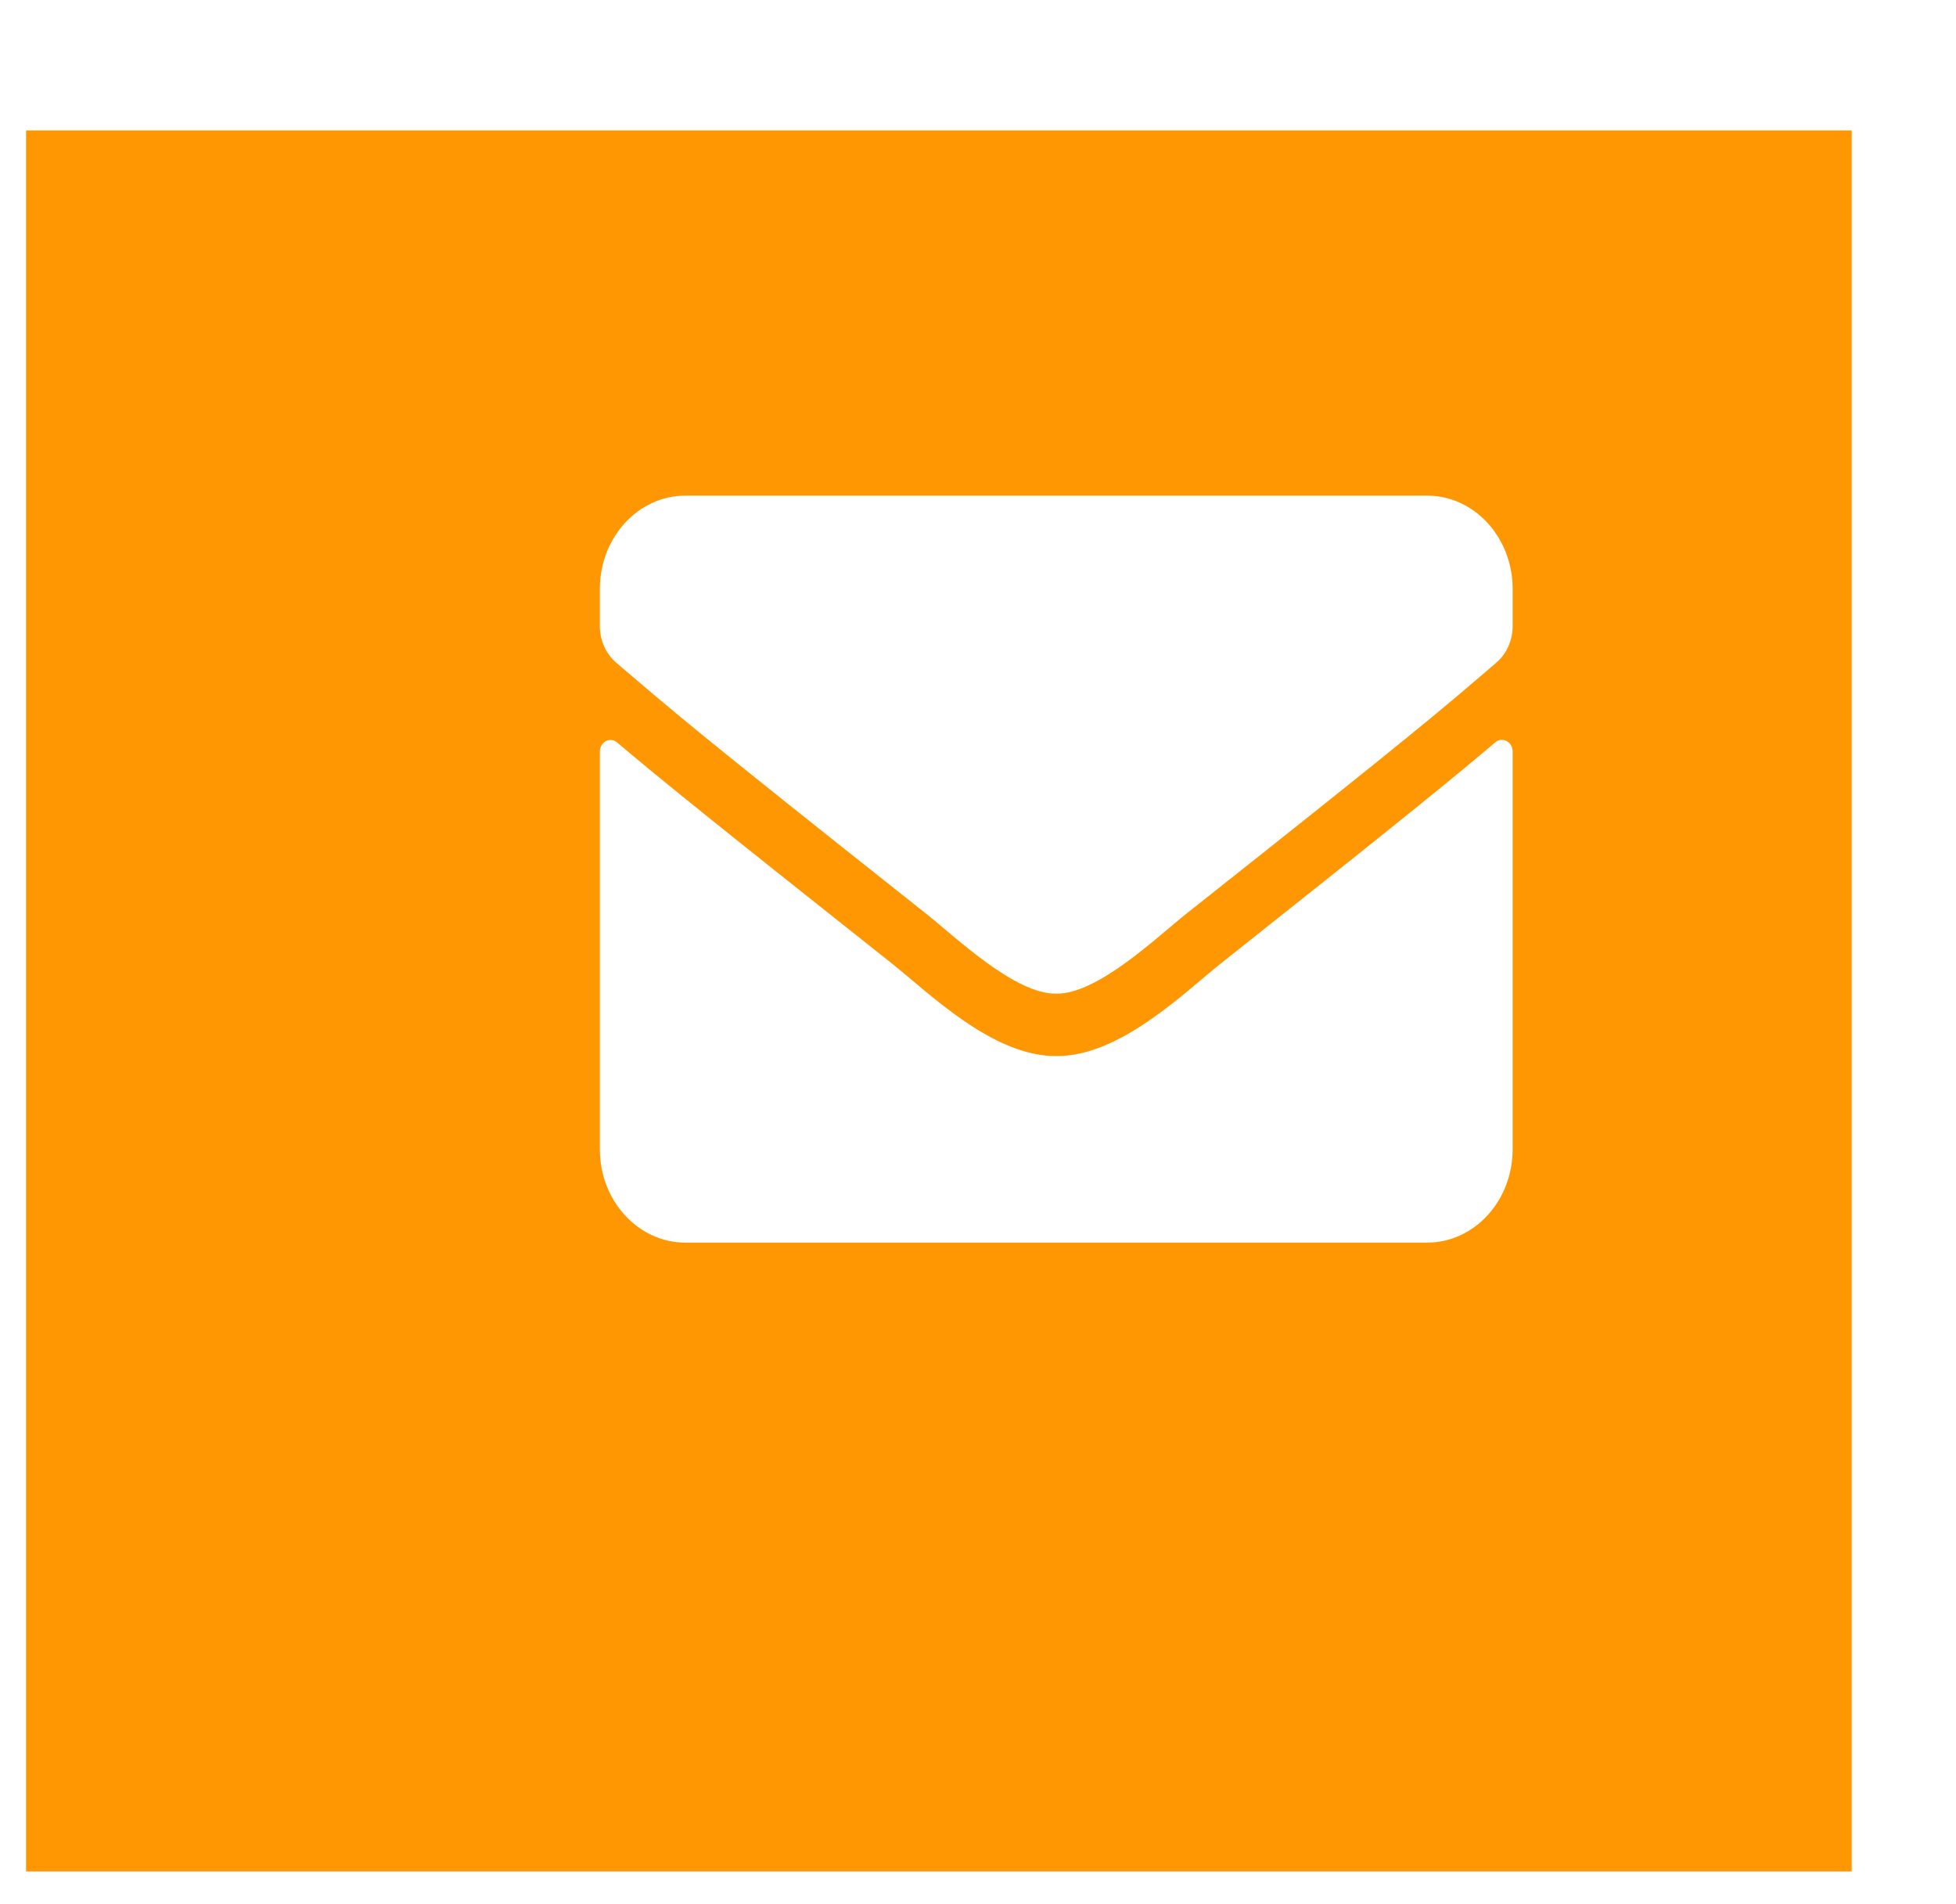
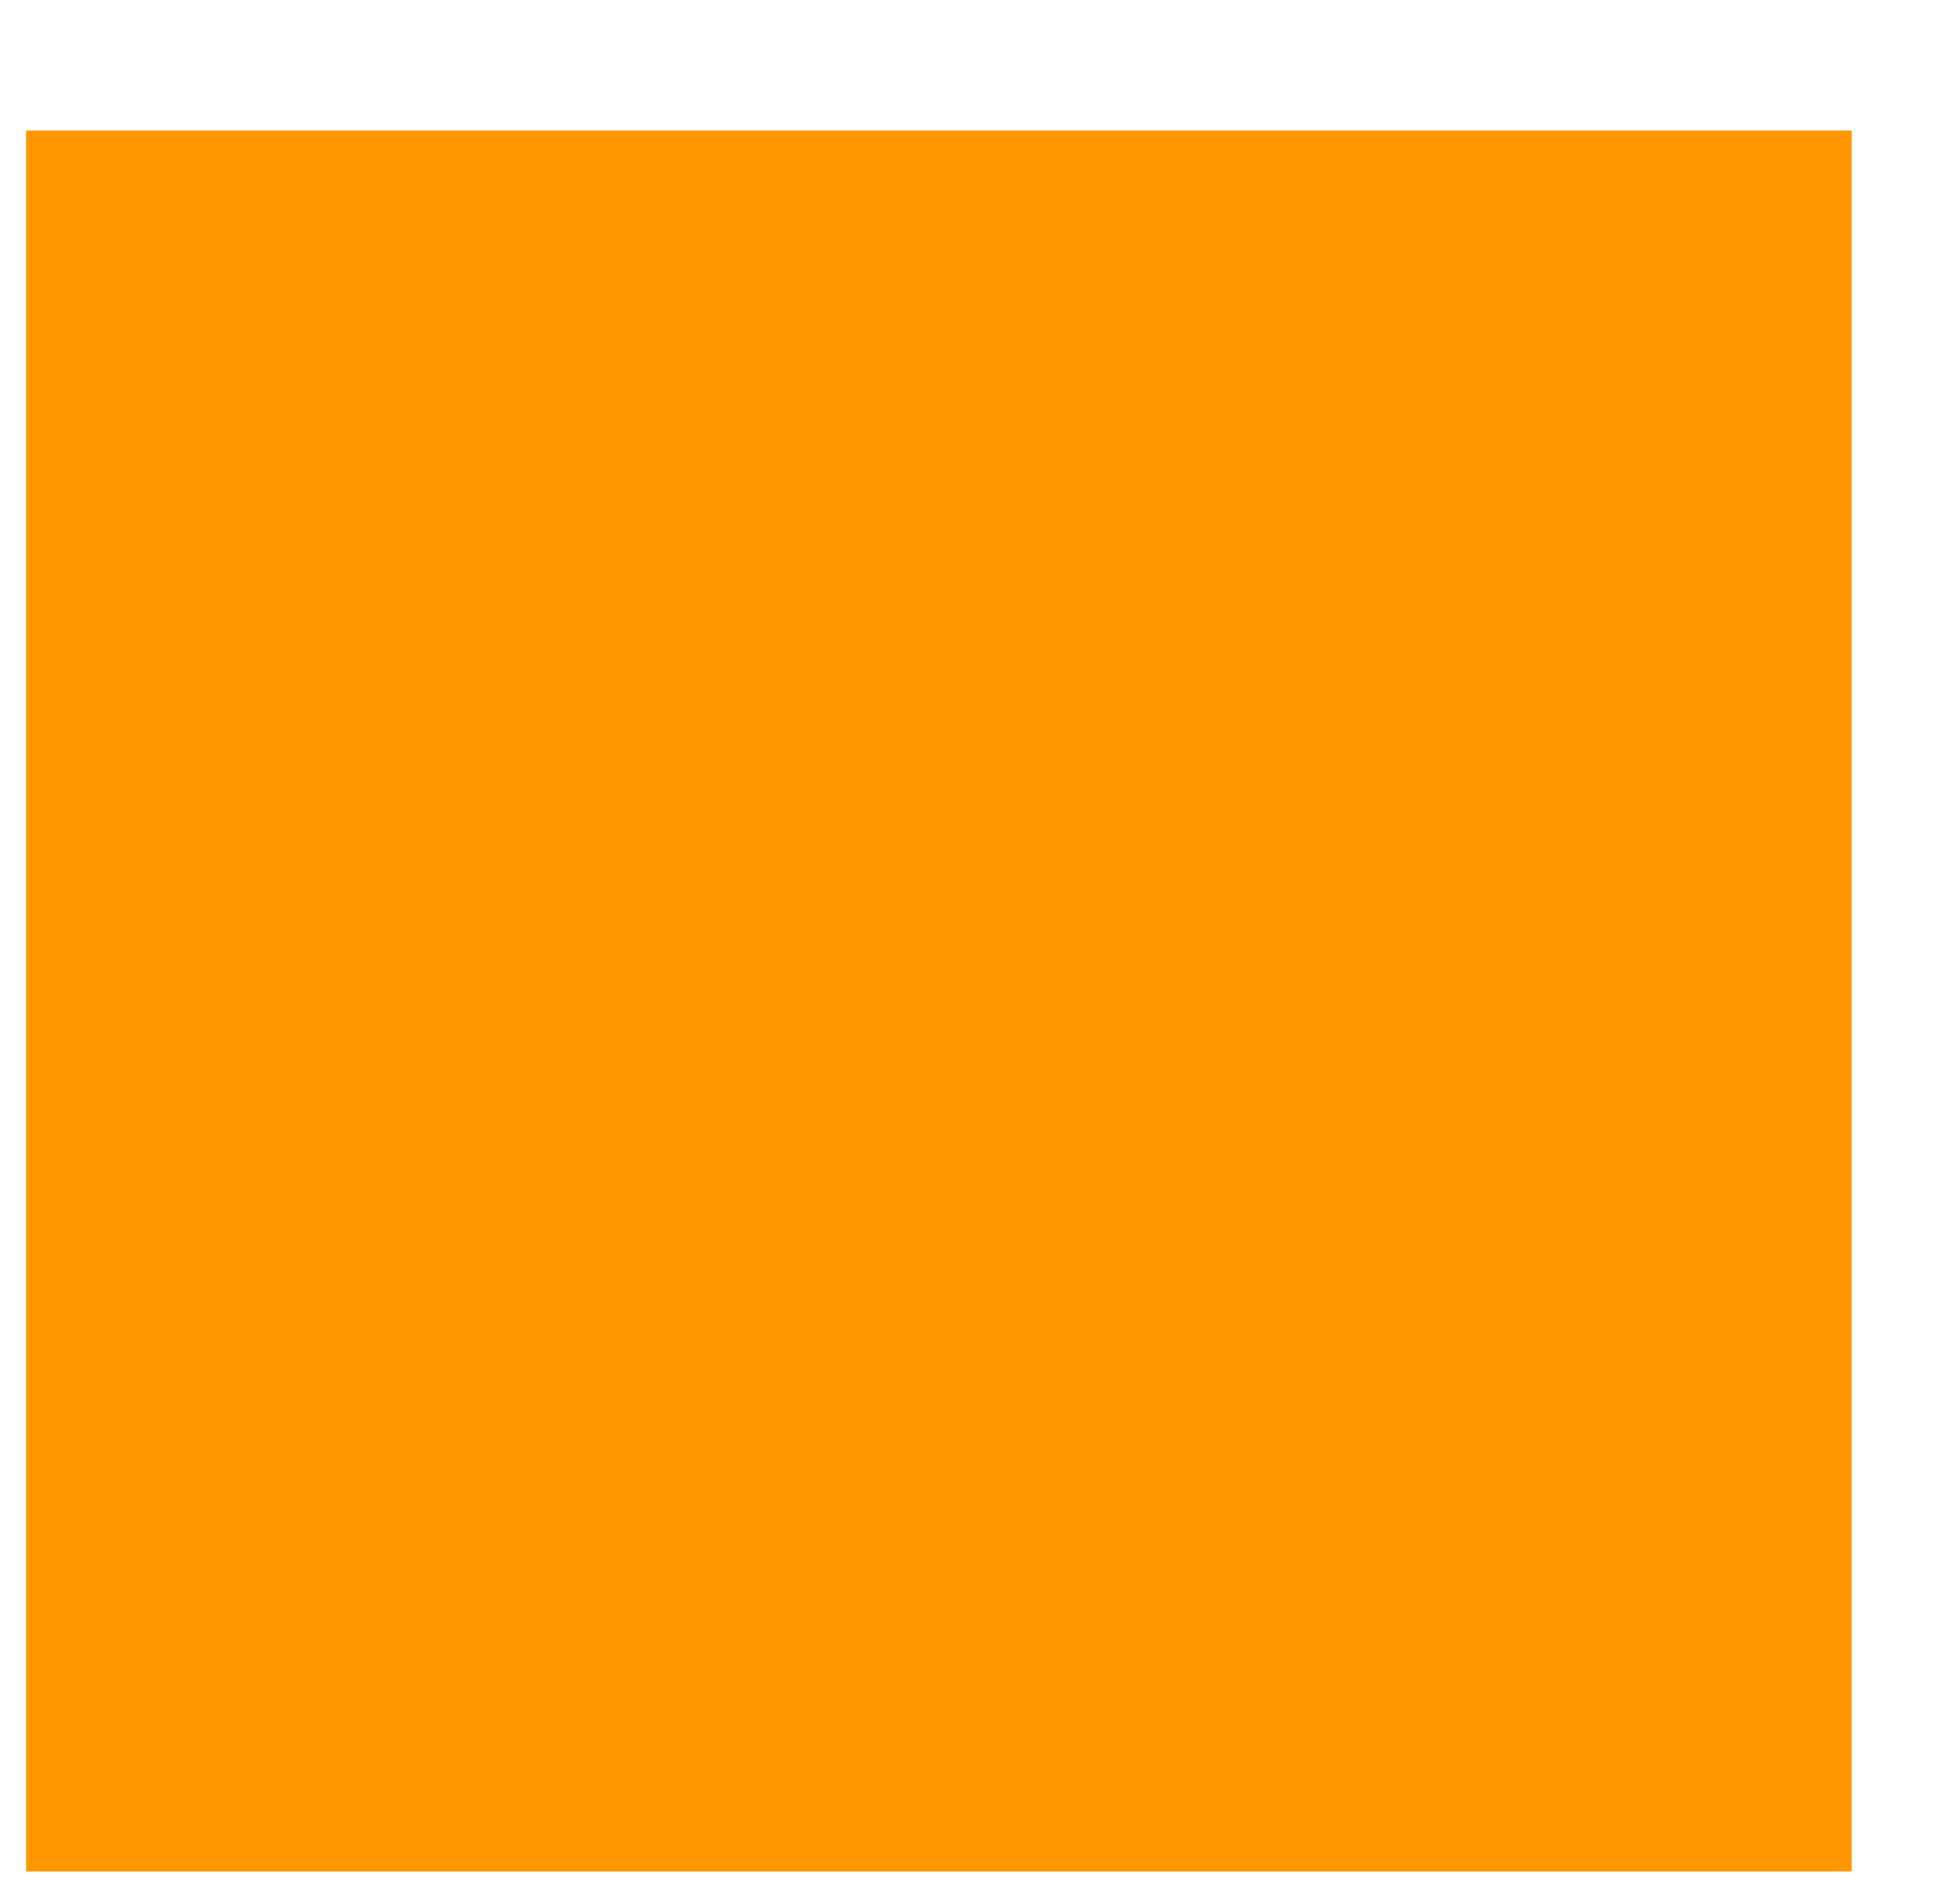
<svg xmlns="http://www.w3.org/2000/svg" width="75" height="73" viewBox="0 0 75 73" fill="none">
  <g filter="url(#filter0_d_0_936)">
    <rect x="5" width="70" height="66.744" fill="#FF9702" />
  </g>
-   <path d="M57.337 28.456C57.603 28.225 58 28.441 58 28.806V44.057C58 46.033 56.53 47.636 54.719 47.636H26.281C24.47 47.636 23 46.033 23 44.057V28.814C23 28.441 23.39 28.232 23.663 28.463C25.194 29.761 27.225 31.409 34.197 36.935C35.64 38.084 38.073 40.5 40.5 40.485C42.94 40.507 45.422 38.039 46.81 36.935C53.782 31.409 55.806 29.754 57.337 28.456ZM40.5 38.091C42.086 38.121 44.369 35.913 45.518 35.004C54.589 27.822 55.279 27.196 57.371 25.406C57.768 25.07 58 24.548 58 23.996V22.579C58 20.603 56.53 19 54.719 19H26.281C24.47 19 23 20.603 23 22.579V23.996C23 24.548 23.232 25.063 23.629 25.406C25.721 27.188 26.411 27.822 35.482 35.004C36.631 35.913 38.914 38.121 40.5 38.091Z" fill="white" />
  <defs>
    <filter id="filter0_d_0_936" x="0" y="0" width="75" height="72.744" filterUnits="userSpaceOnUse" color-interpolation-filters="sRGB">
      <feFlood flood-opacity="0" result="BackgroundImageFix" />
      <feColorMatrix in="SourceAlpha" type="matrix" values="0 0 0 0 0 0 0 0 0 0 0 0 0 0 0 0 0 0 127 0" result="hardAlpha" />
      <feOffset dx="-4" dy="5" />
      <feGaussianBlur stdDeviation="0.5" />
      <feComposite in2="hardAlpha" operator="out" />
      <feColorMatrix type="matrix" values="0 0 0 0 0.247 0 0 0 0 0.318 0 0 0 0 0.71 0 0 0 1 0" />
      <feBlend mode="normal" in2="BackgroundImageFix" result="effect1_dropShadow_0_936" />
      <feBlend mode="normal" in="SourceGraphic" in2="effect1_dropShadow_0_936" result="shape" />
    </filter>
  </defs>
</svg>